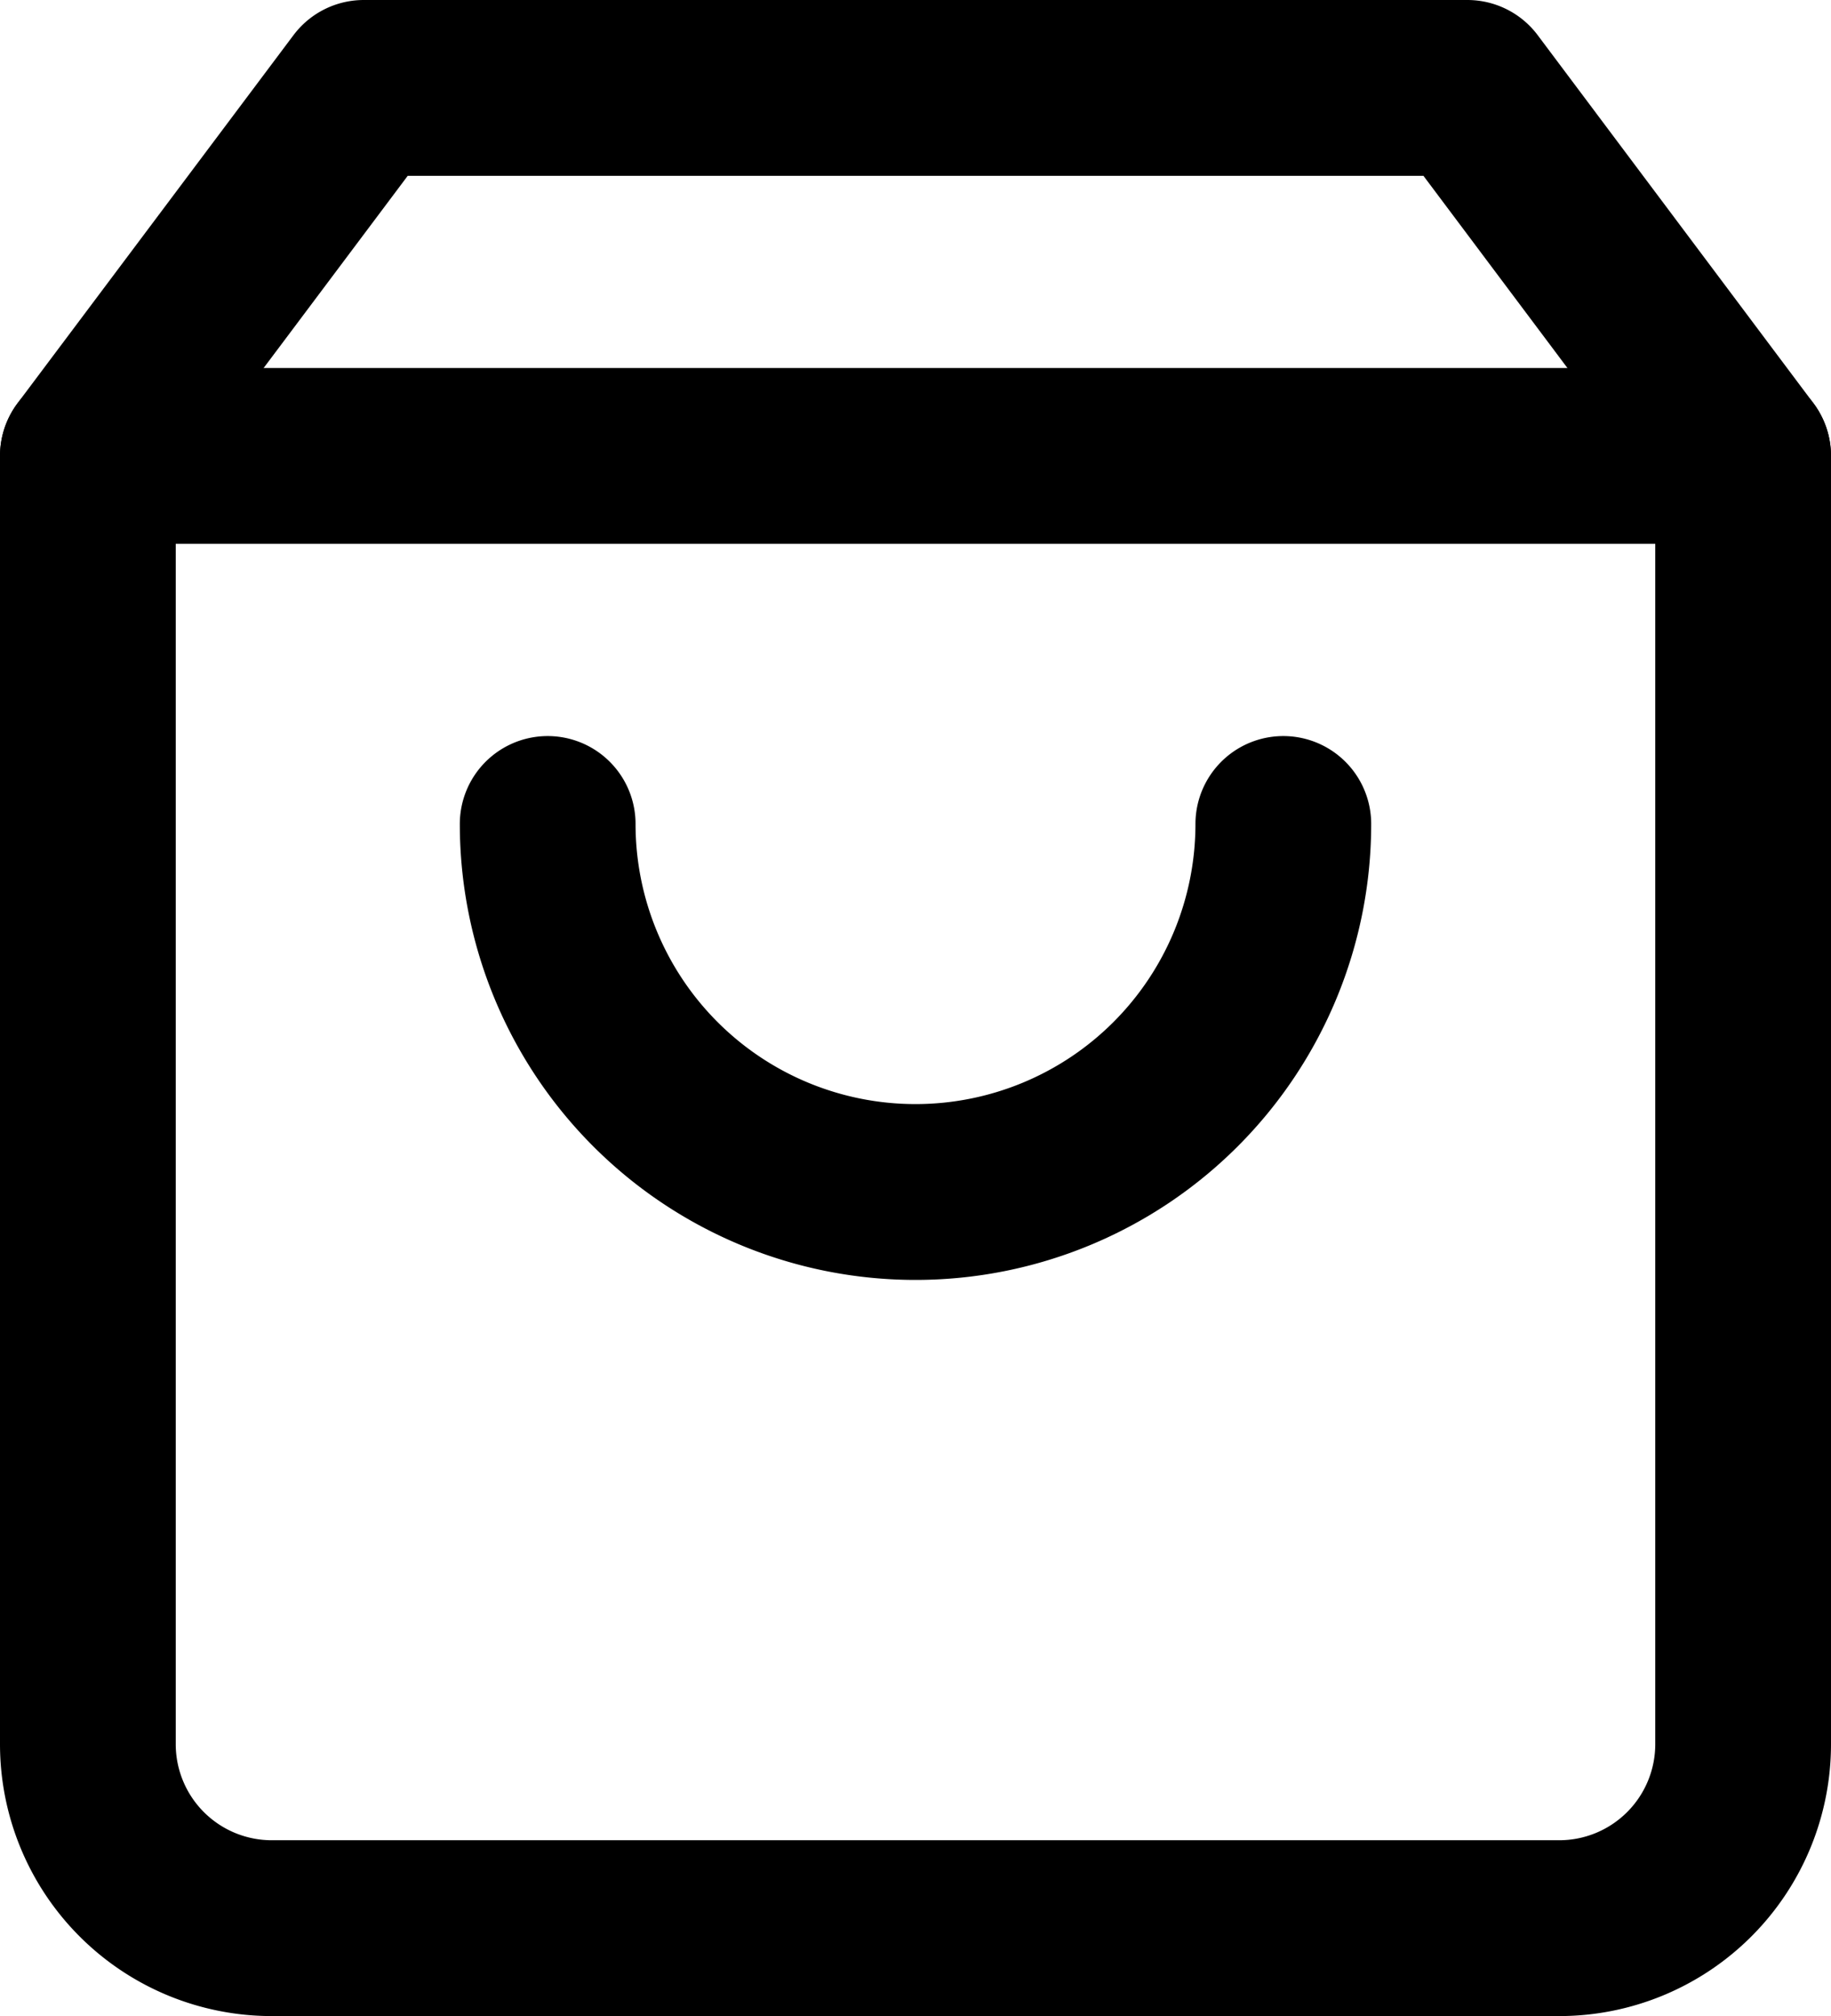
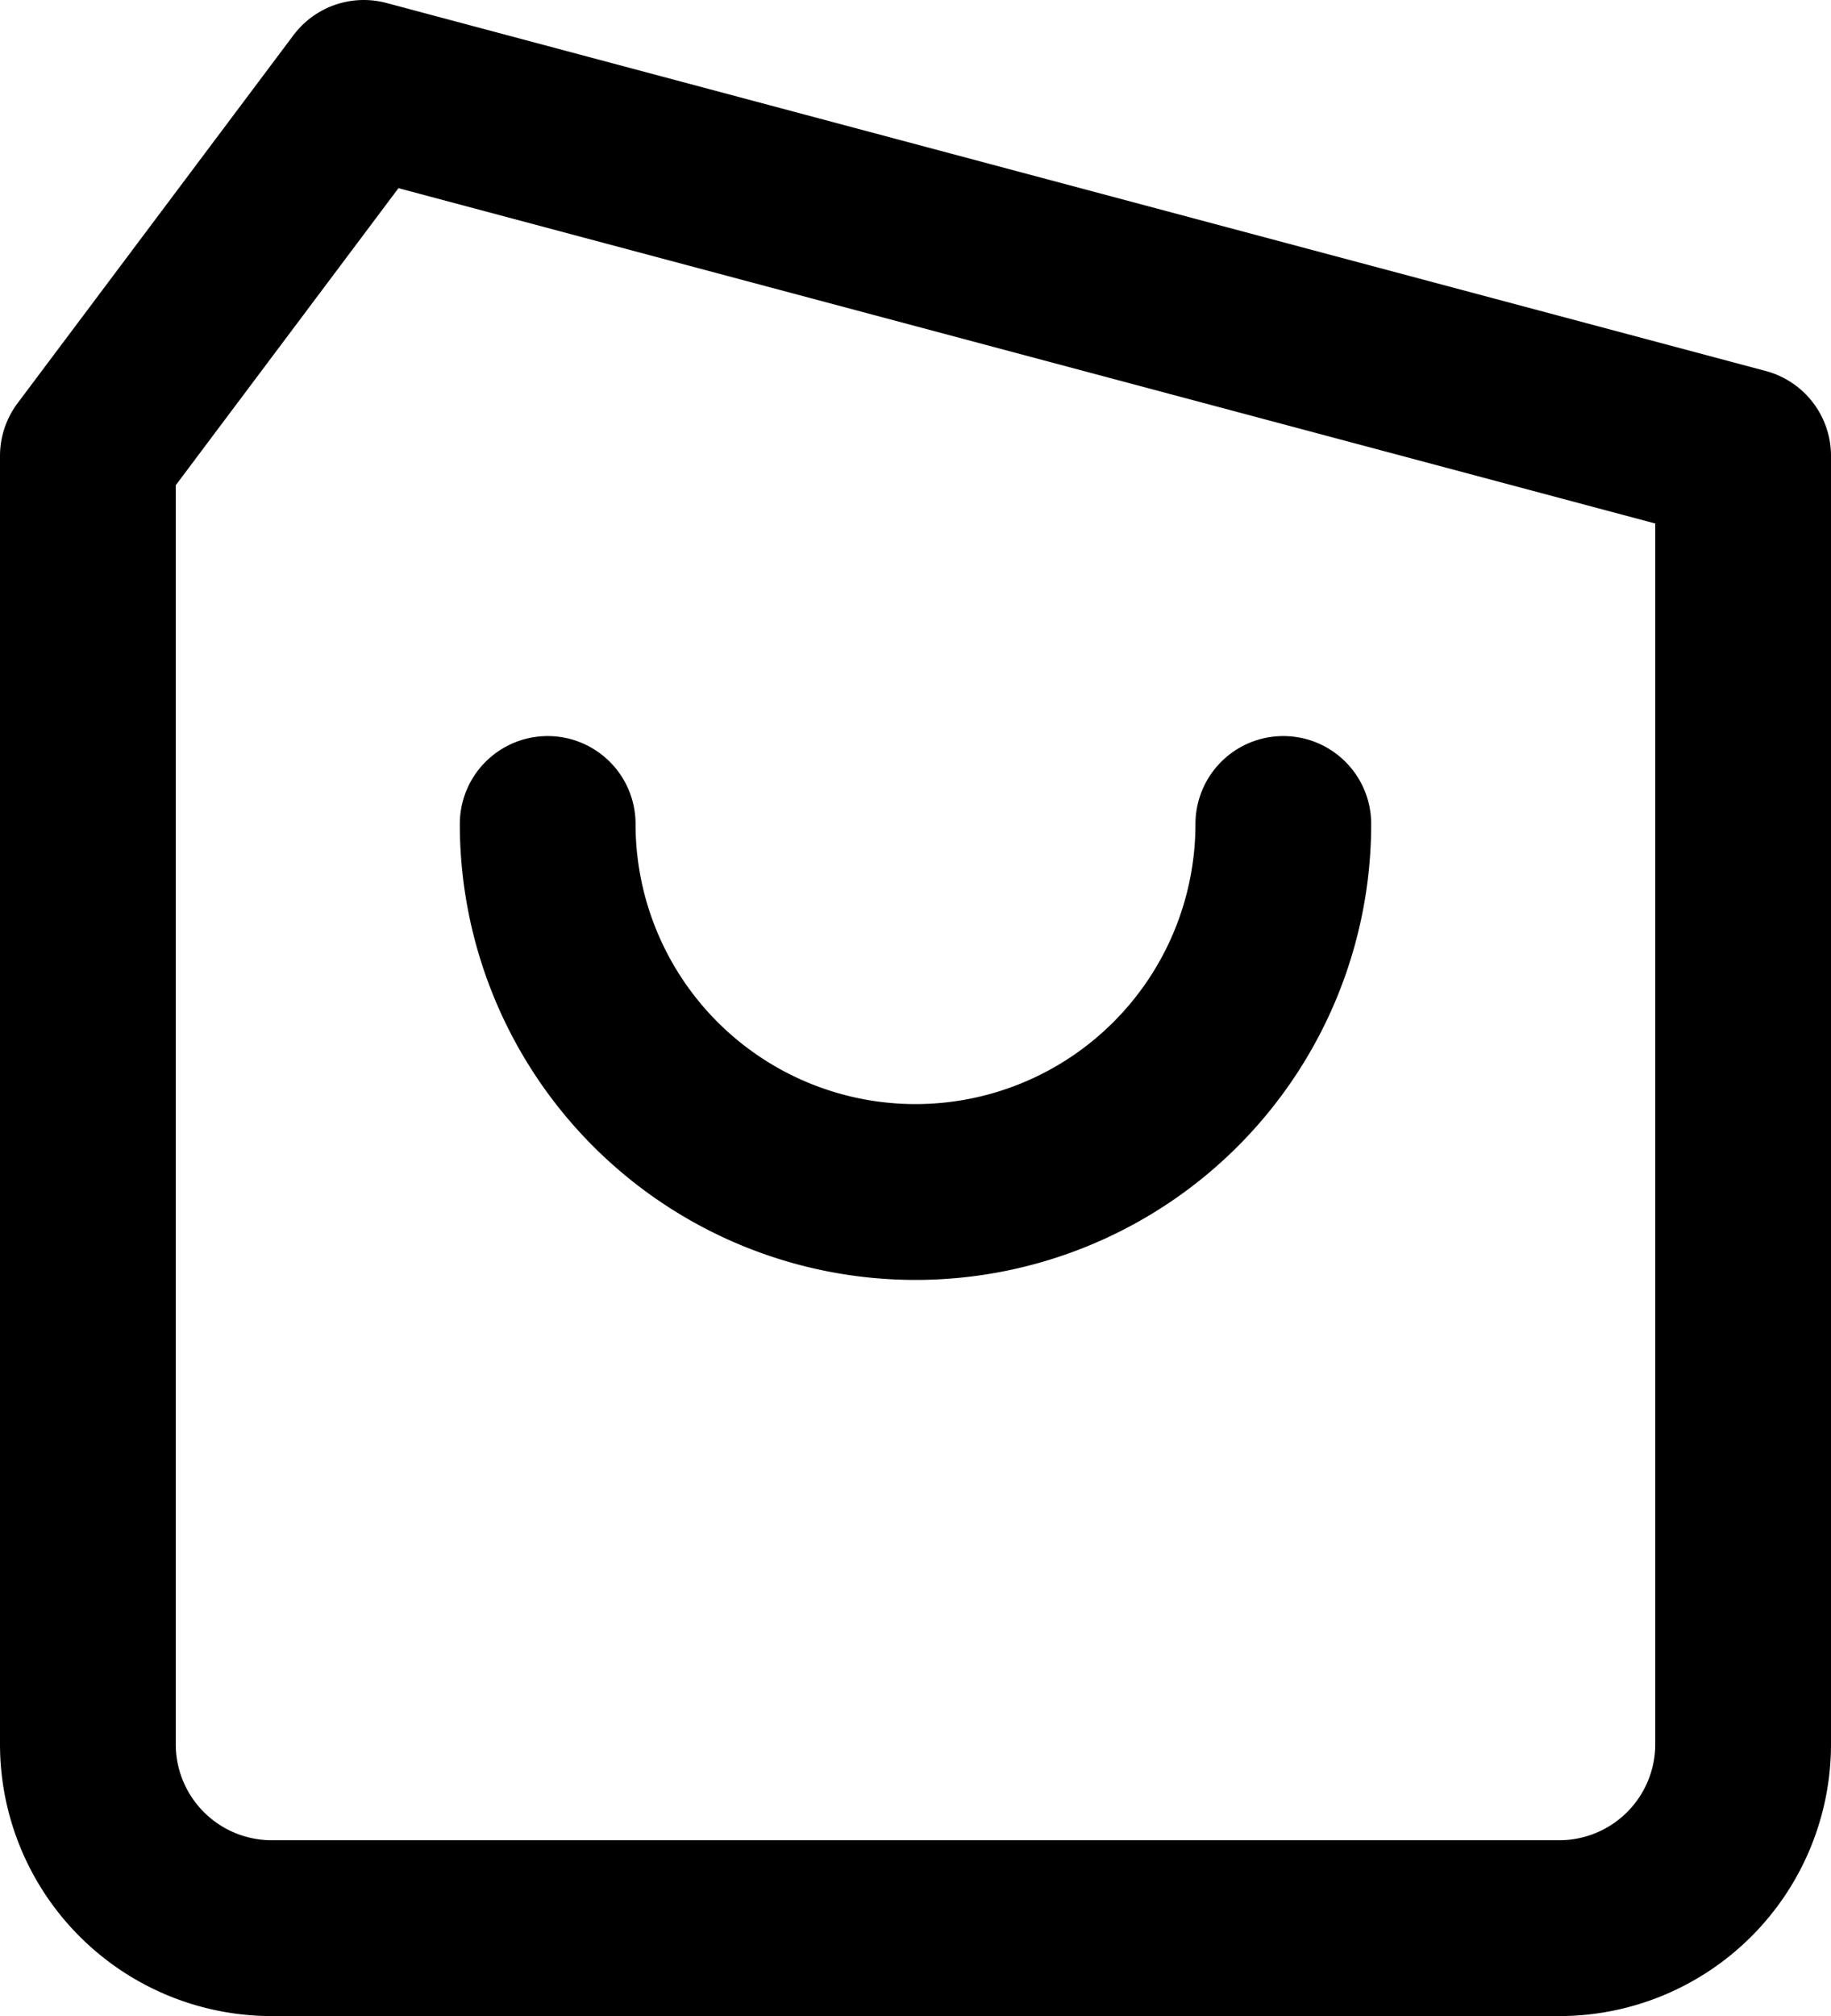
<svg xmlns="http://www.w3.org/2000/svg" viewBox="0 0 20.838 22.931">
  <g transform="translate(-3.5 -2)">
-     <path d="M7.64,3,4.5,7.186V21.838a2.093,2.093,0,0,0,2.093,2.093H21.245a2.093,2.093,0,0,0,2.093-2.093V7.186L20.2,3Z" fill="none" stroke="#000" stroke-linecap="round" stroke-linejoin="round" stroke-width="2" />
-     <path d="M4.5,9H23.338" transform="translate(0 -1.814)" fill="none" stroke="#000" stroke-linecap="round" stroke-linejoin="round" stroke-width="2" />
+     <path d="M7.64,3,4.5,7.186V21.838a2.093,2.093,0,0,0,2.093,2.093H21.245a2.093,2.093,0,0,0,2.093-2.093V7.186Z" fill="none" stroke="#000" stroke-linecap="round" stroke-linejoin="round" stroke-width="2" />
    <path d="M20.372,15A4.186,4.186,0,0,1,12,15" transform="translate(-2.267 -3.628)" fill="none" stroke="#000" stroke-linecap="round" stroke-linejoin="round" stroke-width="2" />
  </g>
</svg>